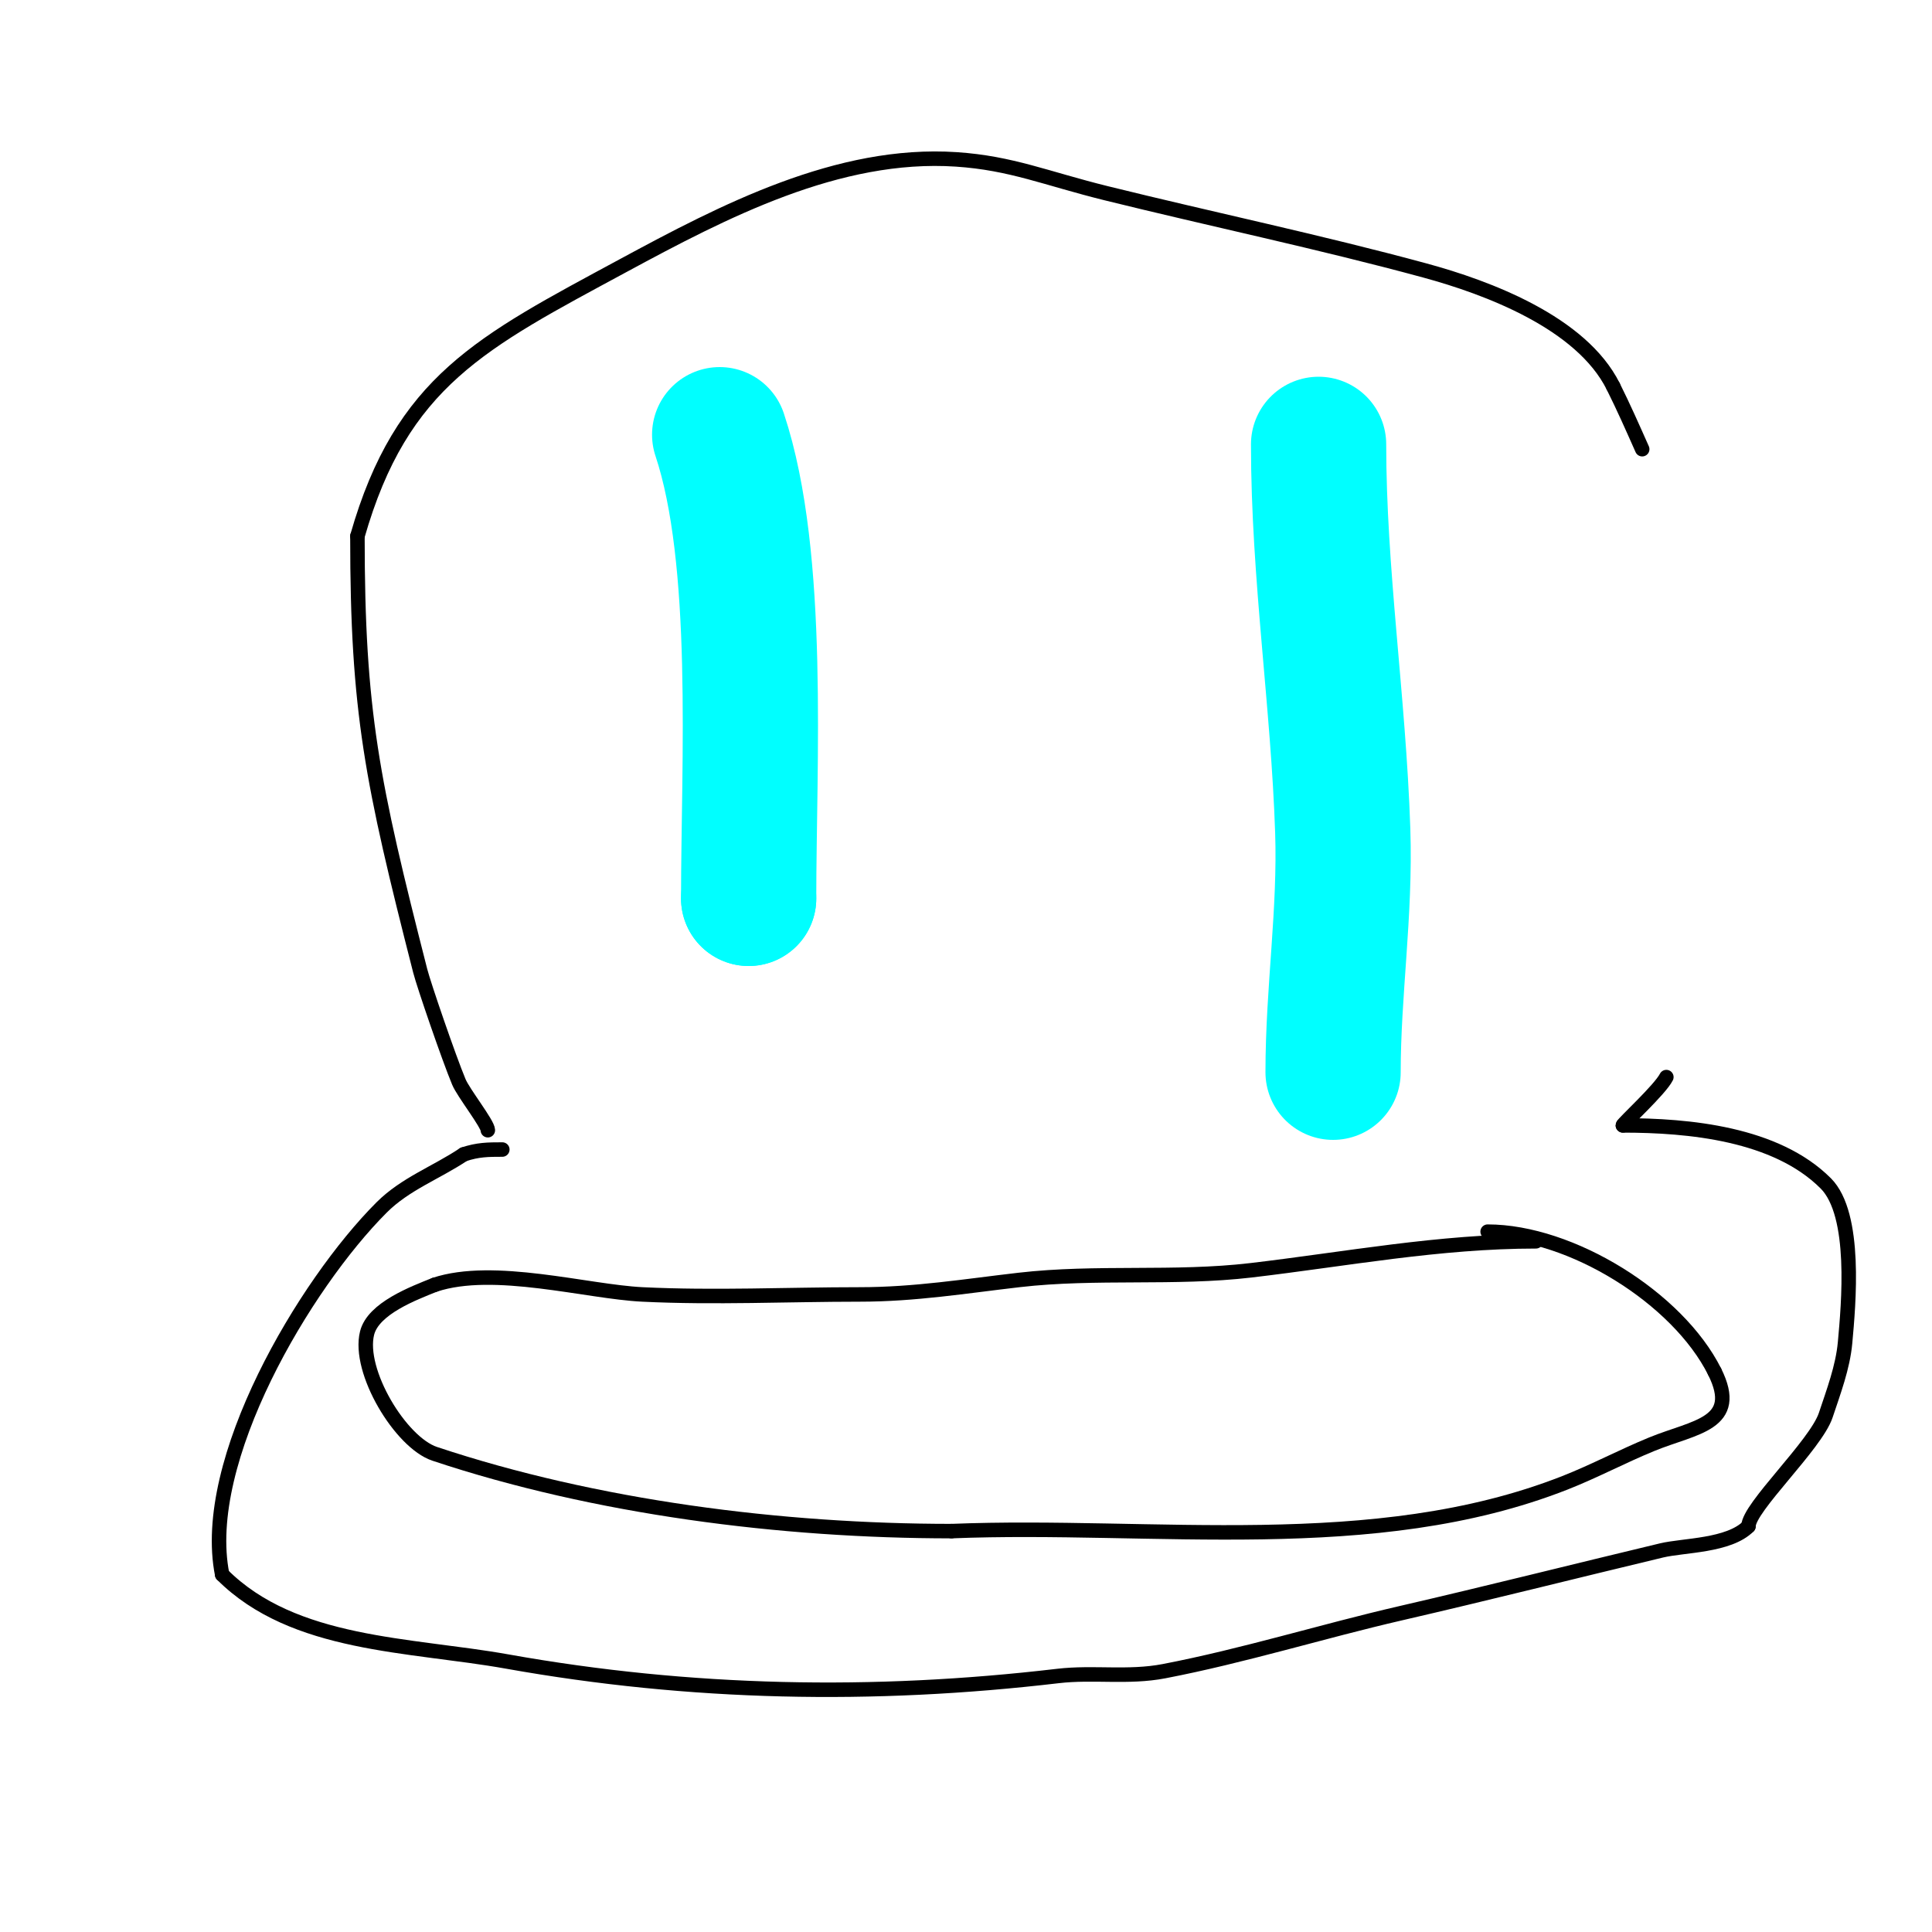
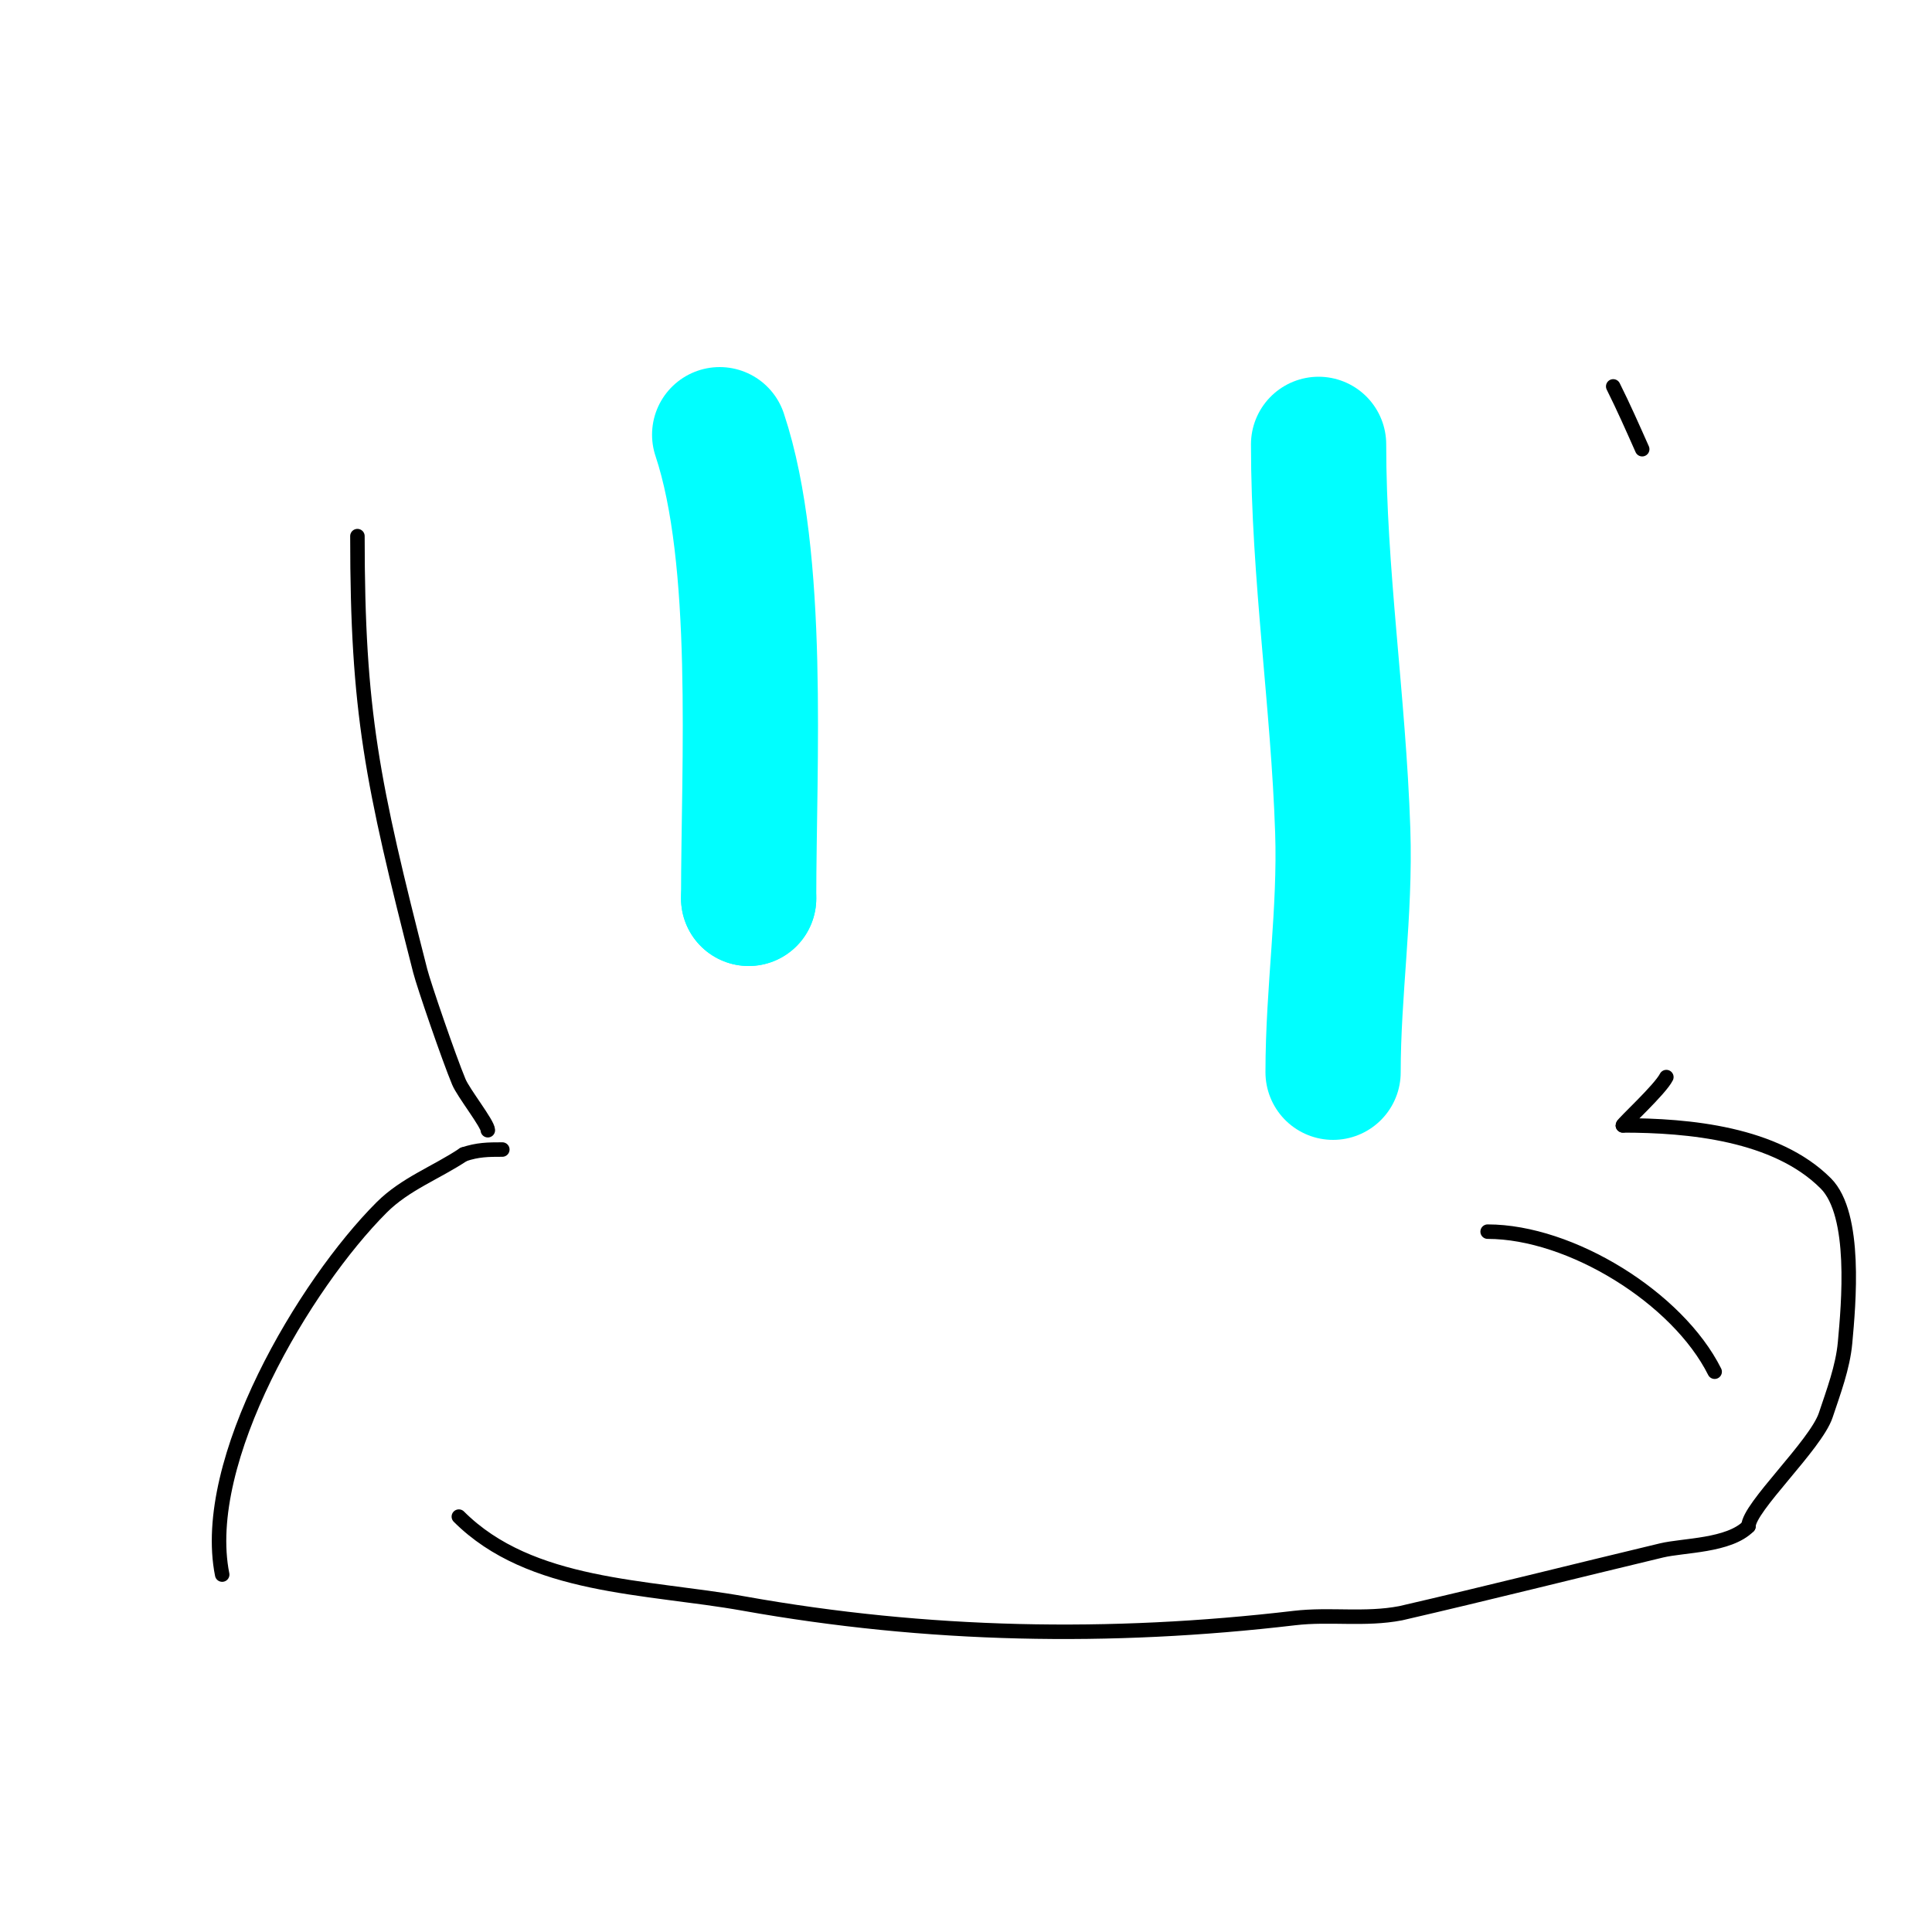
<svg xmlns="http://www.w3.org/2000/svg" viewBox="0 0 400 400" version="1.1">
  <g fill="none" stroke="#000000" stroke-width="3" stroke-linecap="round" stroke-linejoin="round">
    <path d="M101,234c0,-1.334 -5.039,-7.694 -6,-10c-2.071,-4.969 -7.244,-20.039 -8,-23c-9.989,-39.125 -13,-53.588 -13,-90" />
-     <path d="M74,111c9.17,-32.094 25.687,-40.155 55,-56c20.748,-11.215 44.549,-23.63 69,-22c11.394,0.76 18.571,3.928 31,7c21.976,5.432 44.154,10.067 66,16c12.997,3.53 32.388,10.775 39,24" />
    <path d="M334,80c2.134,4.269 4.062,8.639 6,13" />
    <path d="M345,223c-1.295,2.589 -9,9.609 -9,10" />
    <path d="M336,233c13.633,0 31.678,1.678 42,12c6.455,6.455 4.72,25.081 4,33c-0.461,5.068 -2.398,10.193 -4,15c-2.053,6.16 -16,19.11 -16,23" />
-     <path d="M362,316c-4.095,4.095 -13.399,3.9 -18,5c-18.007,4.306 -35.96,8.837 -54,13c-16.334,3.769 -32.525,8.832 -49,12c-7.437,1.43 -14.634,0.133 -22,1c-38.203,4.494 -76.033,3.78 -114,-3c-20.184,-3.604 -44.178,-3.178 -59,-18" />
+     <path d="M362,316c-4.095,4.095 -13.399,3.9 -18,5c-18.007,4.306 -35.96,8.837 -54,13c-7.437,1.43 -14.634,0.133 -22,1c-38.203,4.494 -76.033,3.78 -114,-3c-20.184,-3.604 -44.178,-3.178 -59,-18" />
    <path d="M46,326c-4.711,-23.555 17.155,-60.155 33,-76c4.904,-4.904 11.264,-7.176 17,-11" />
    <path d="M96,239c2.931,-0.977 5.001,-1 8,-1" />
-     <path d="M318,257c-20.038,0 -39.291,3.681 -59,6c-15.845,1.864 -32.018,0.156 -48,2c-11.196,1.292 -21.558,3 -33,3c-15,0 -30.018,0.731 -45,0c-11.481,-0.56 -30.768,-6.077 -43,-2" />
-     <path d="M90,266c-4.394,1.758 -12.723,4.893 -14,10c-1.97,7.88 6.924,22.641 14,25c33.263,11.088 71.729,16 107,16" />
-     <path d="M197,317c41.85,-1.674 87.396,5.559 127,-10c6.111,-2.401 11.923,-5.514 18,-8c8.85,-3.62 18.439,-4.121 13,-15" />
    <path d="M355,284c-7.648,-15.295 -29.783,-29 -47,-29" />
  </g>
  <g fill="none" stroke="#00ffff" stroke-width="28" stroke-linecap="round" stroke-linejoin="round">
    <path d="M149,90c8.567,25.702 6,68.257 6,96" />
    <path d="M155,186l0,0" />
    <path d="M273,92c0,26.762 4.109,53.268 5,80c0.565,16.955 -2,33.22 -2,50" />
  </g>
</svg>